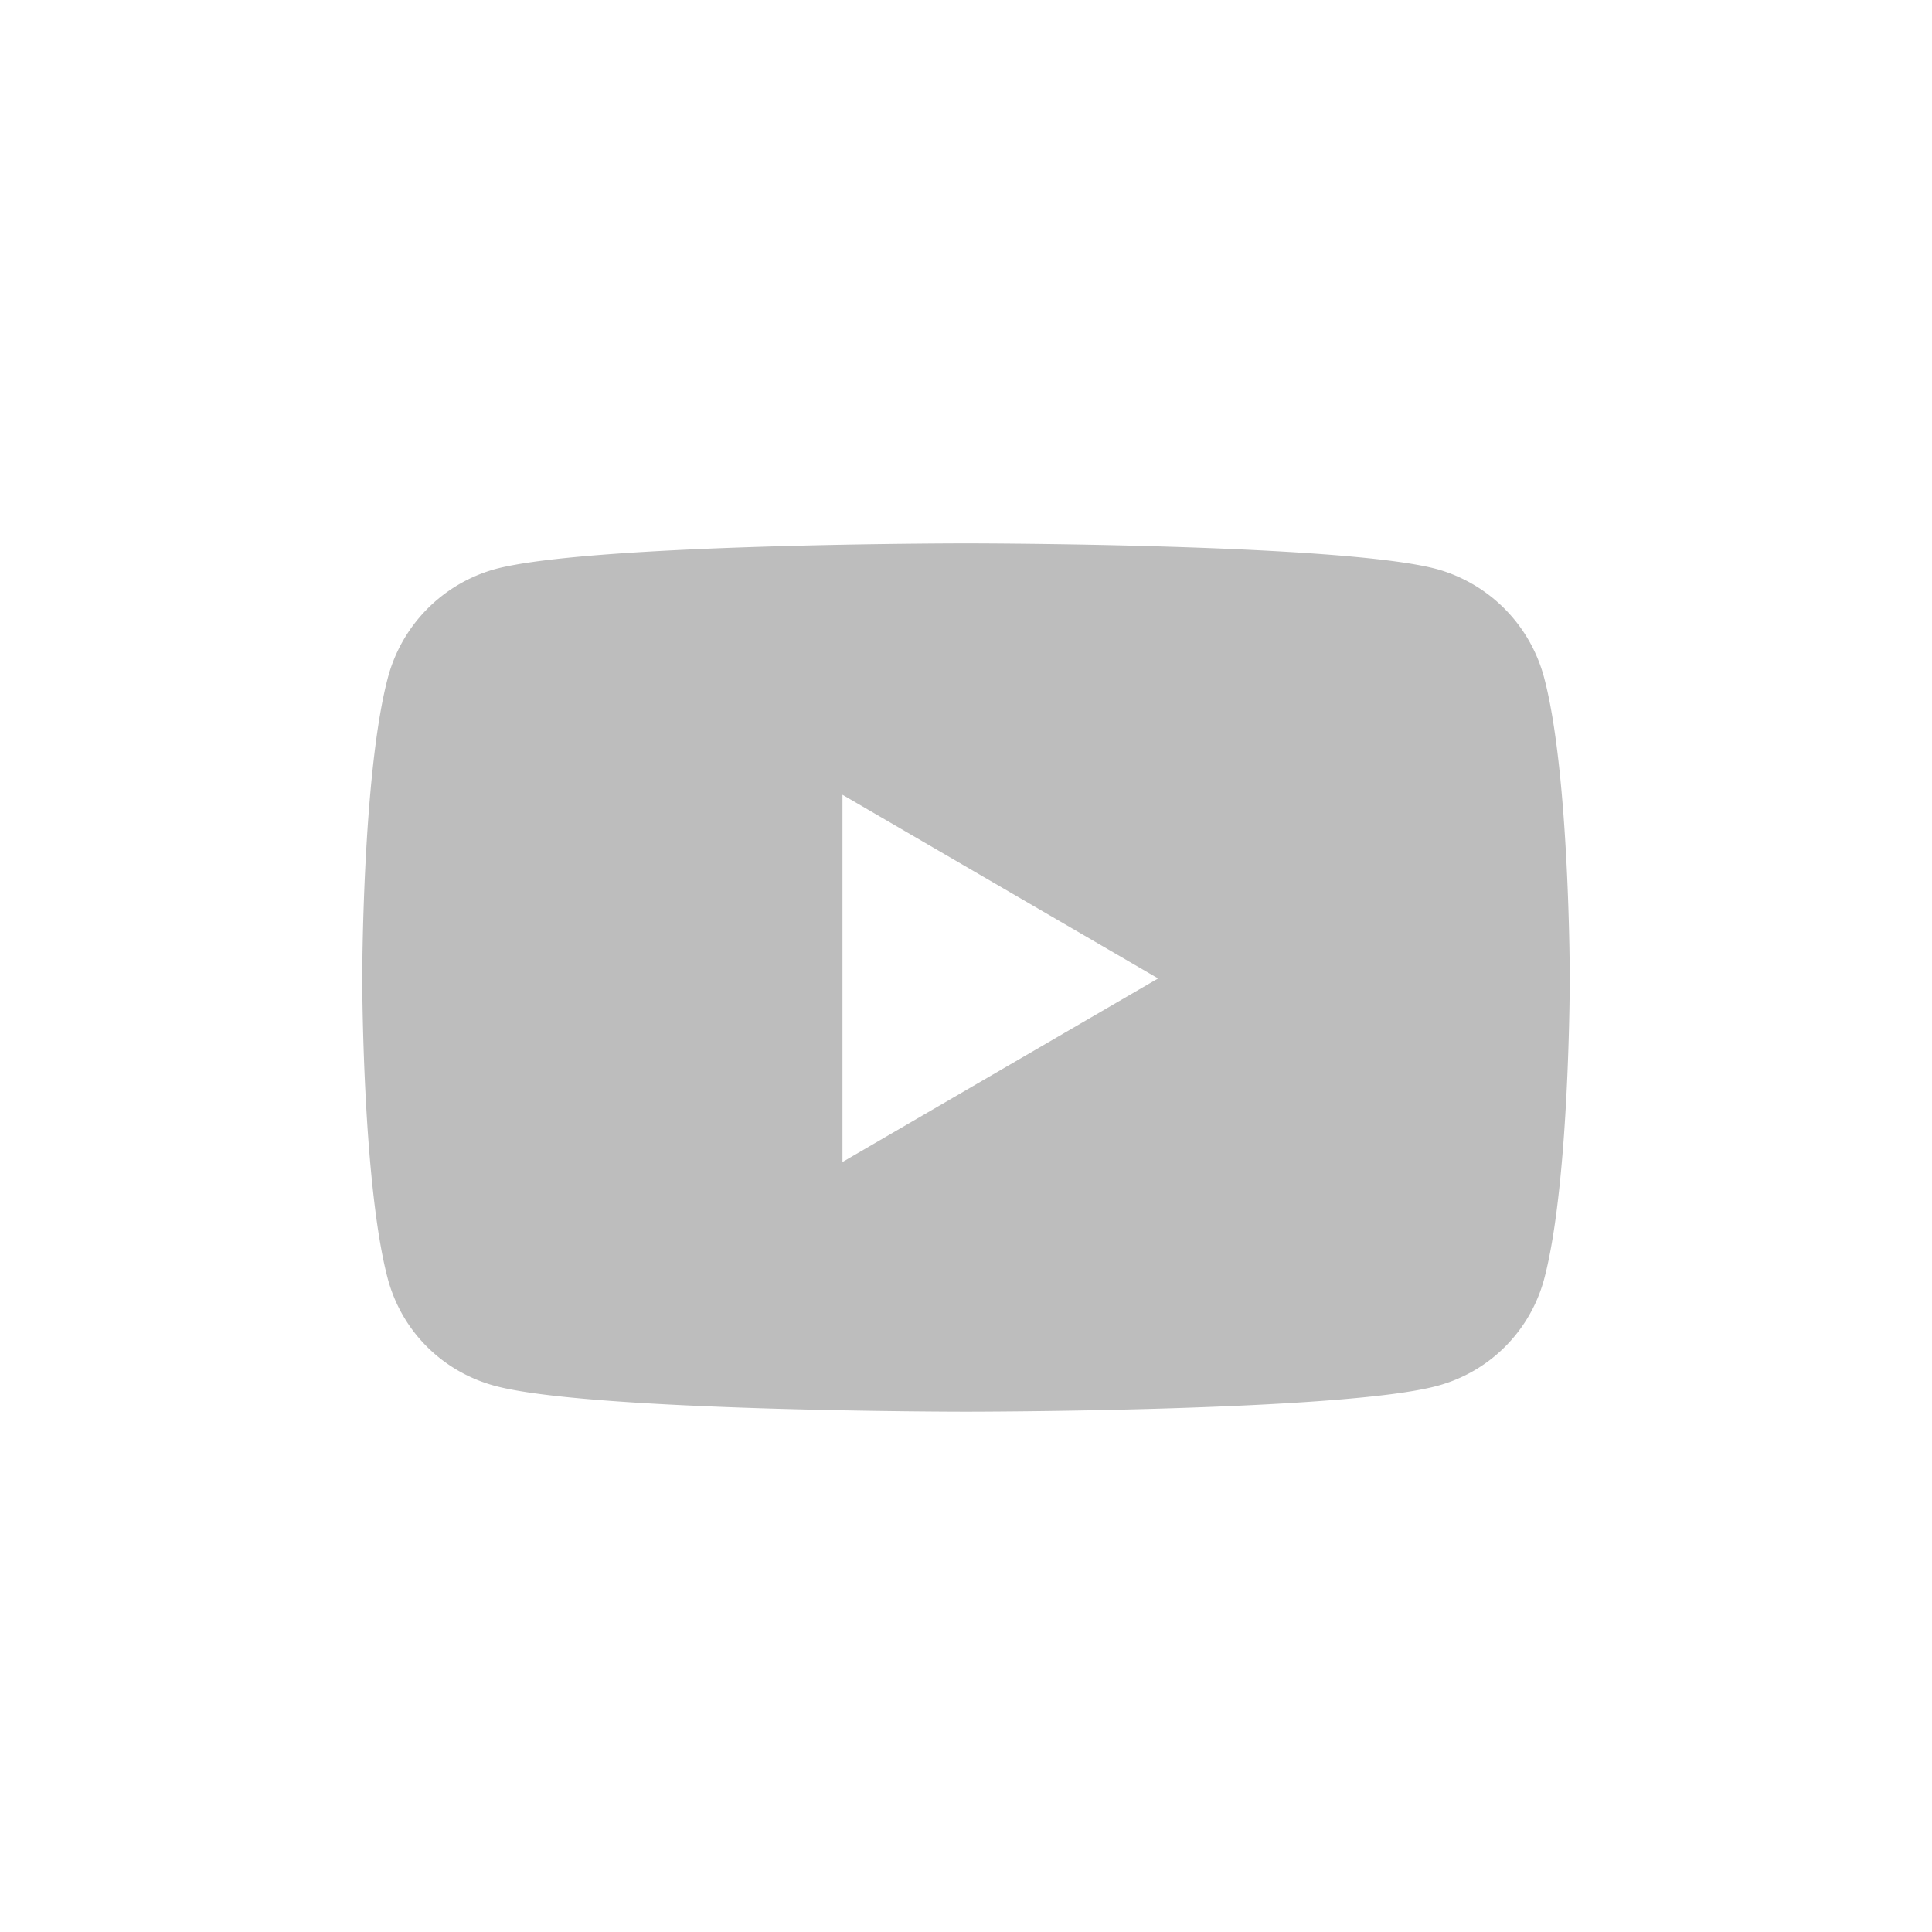
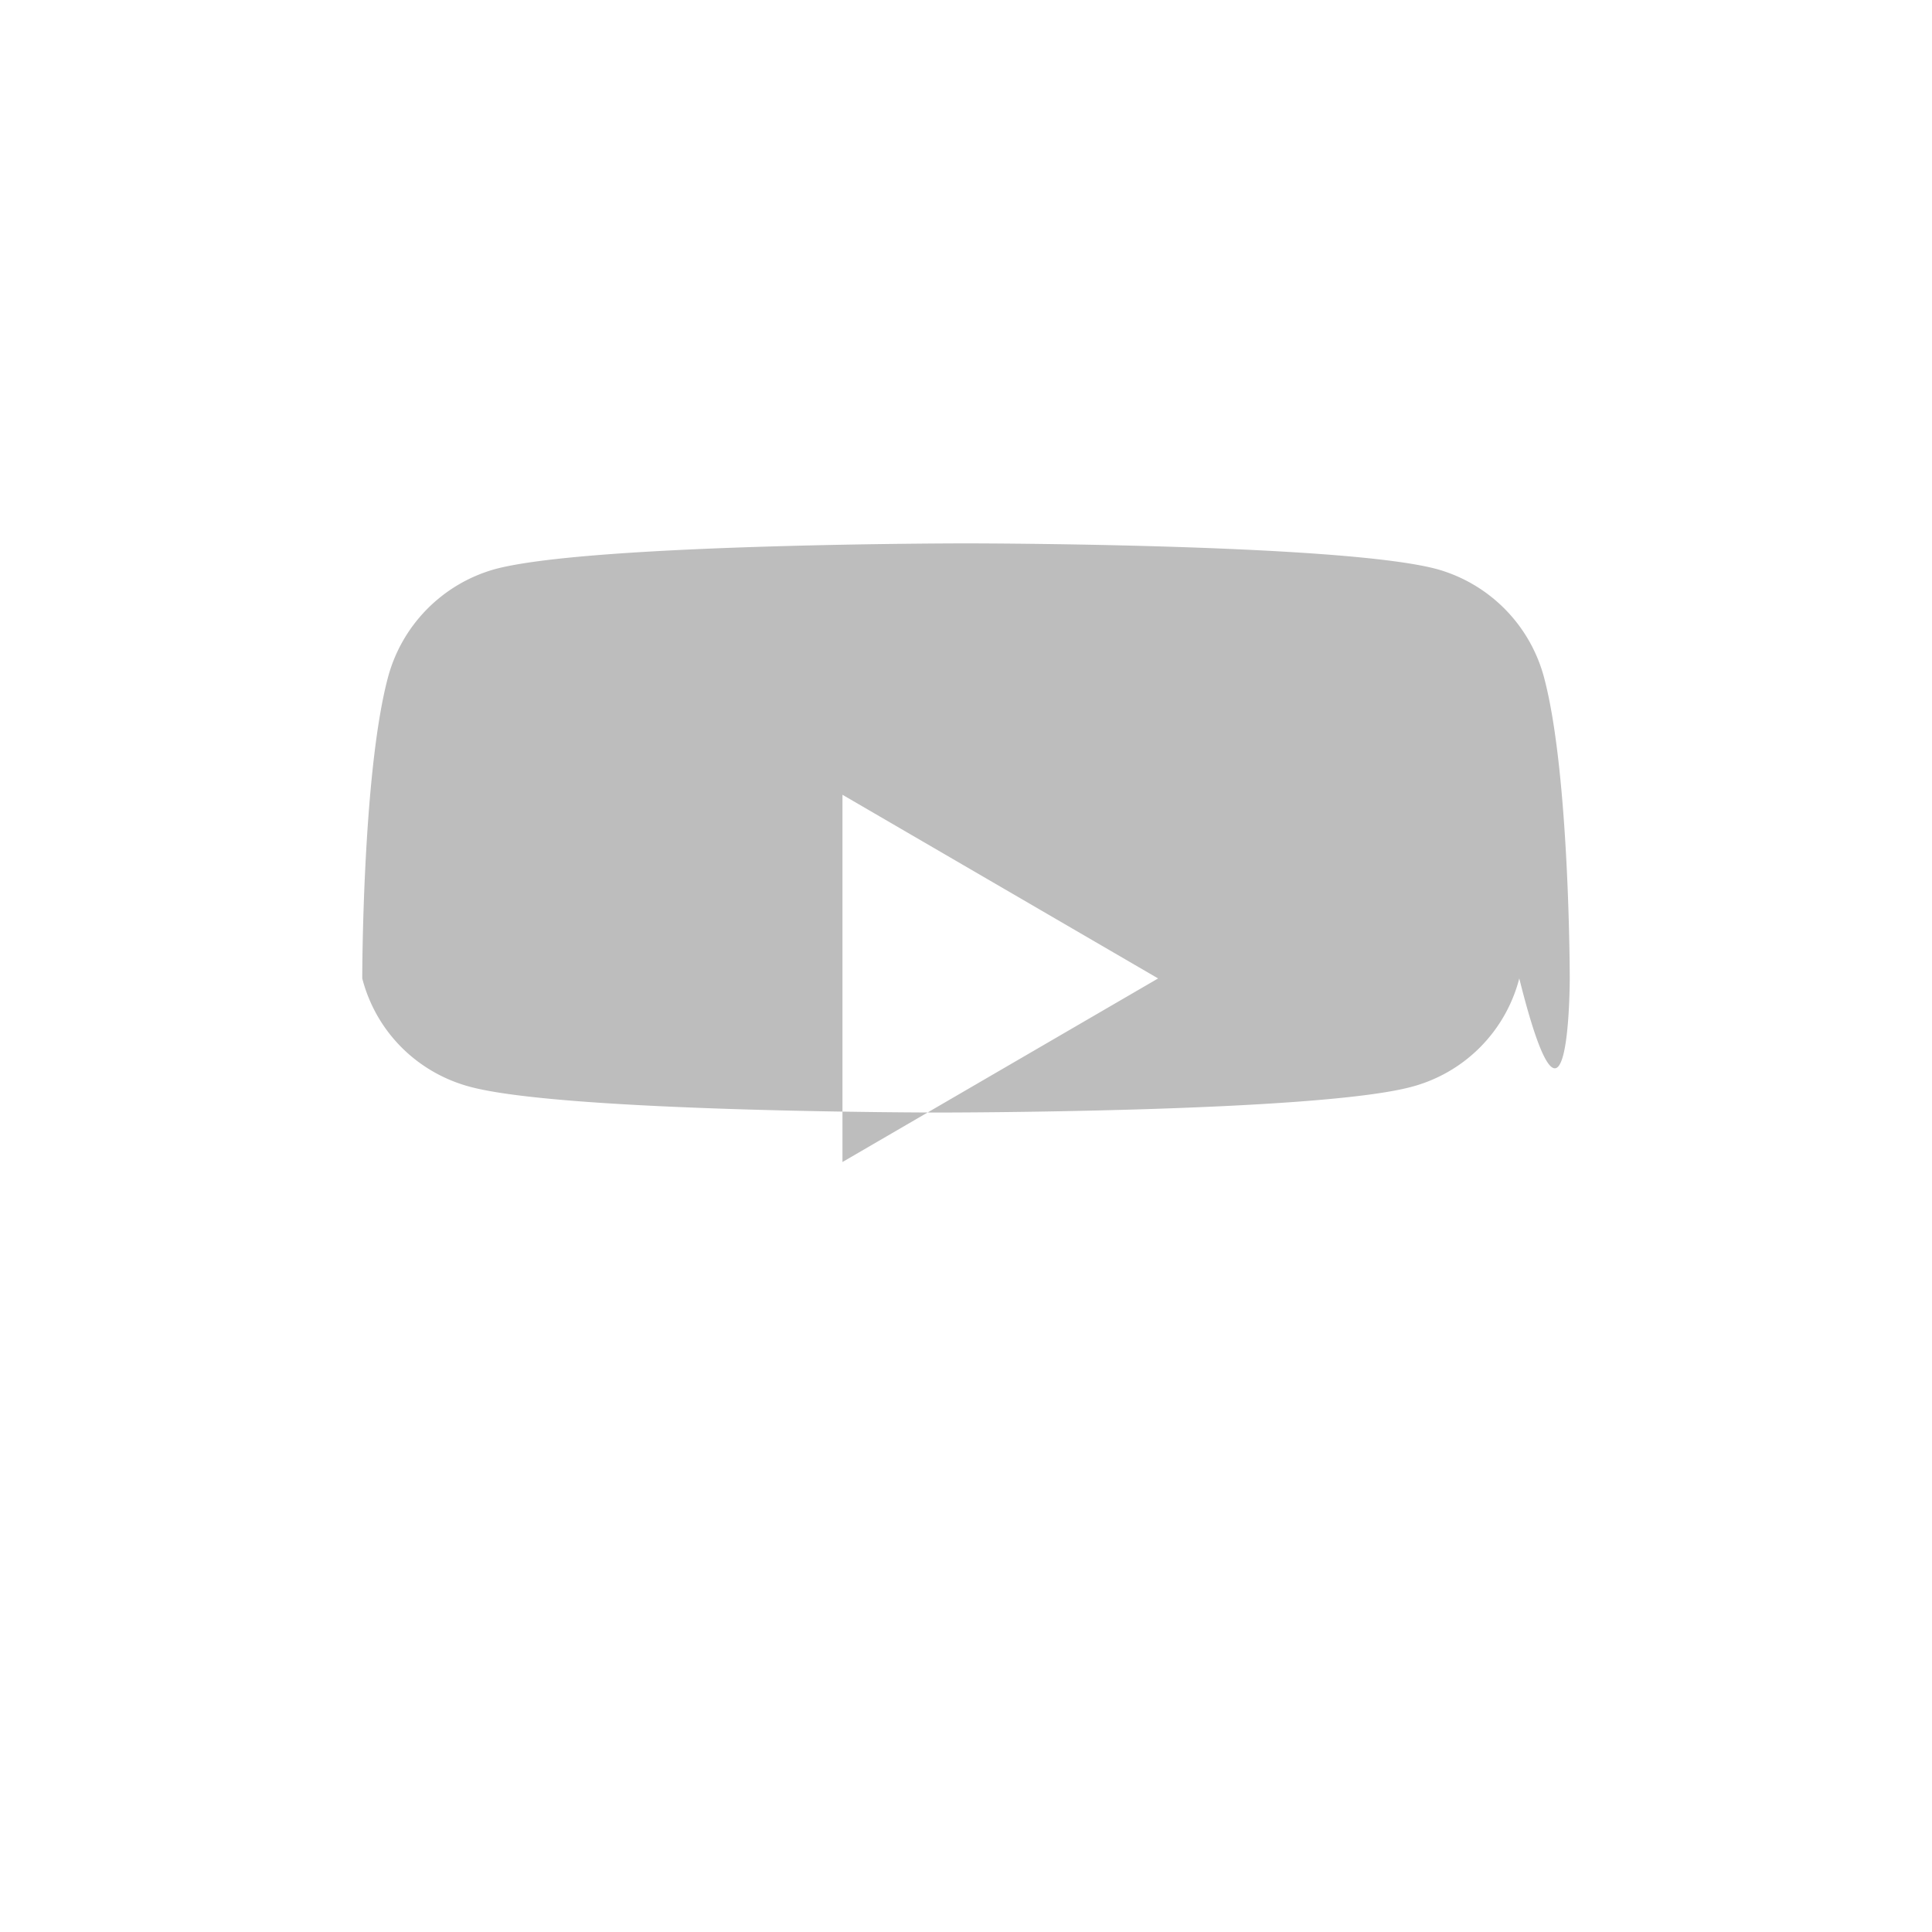
<svg xmlns="http://www.w3.org/2000/svg" fill="none" viewBox="0 0 32 32" width="32" height="32">
-   <path d="M25.582 11.25a2.543 2.543 0 0 0-1.768-1.82C22.254 9 16 9 16 9s-6.254 0-7.814.43a2.543 2.543 0 0 0-1.768 1.82C6 12.856 6 16.206 6 16.206s0 3.35.418 4.955c.23.886.908 1.554 1.768 1.79 1.56.431 7.814.431 7.814.431s6.254 0 7.814-.43a2.503 2.503 0 0 0 1.768-1.791C26 19.555 26 16.206 26 16.206s0-3.35-.418-4.956Zm-11.628 7.997v-6.083l5.228 3.042-5.227 3.04Z" fill="#BDBDBD" />
+   <path d="M25.582 11.25a2.543 2.543 0 0 0-1.768-1.82C22.254 9 16 9 16 9s-6.254 0-7.814.43a2.543 2.543 0 0 0-1.768 1.82C6 12.856 6 16.206 6 16.206c.23.886.908 1.554 1.768 1.79 1.56.431 7.814.431 7.814.431s6.254 0 7.814-.43a2.503 2.503 0 0 0 1.768-1.791C26 19.555 26 16.206 26 16.206s0-3.35-.418-4.956Zm-11.628 7.997v-6.083l5.228 3.042-5.227 3.04Z" fill="#BDBDBD" />
</svg>